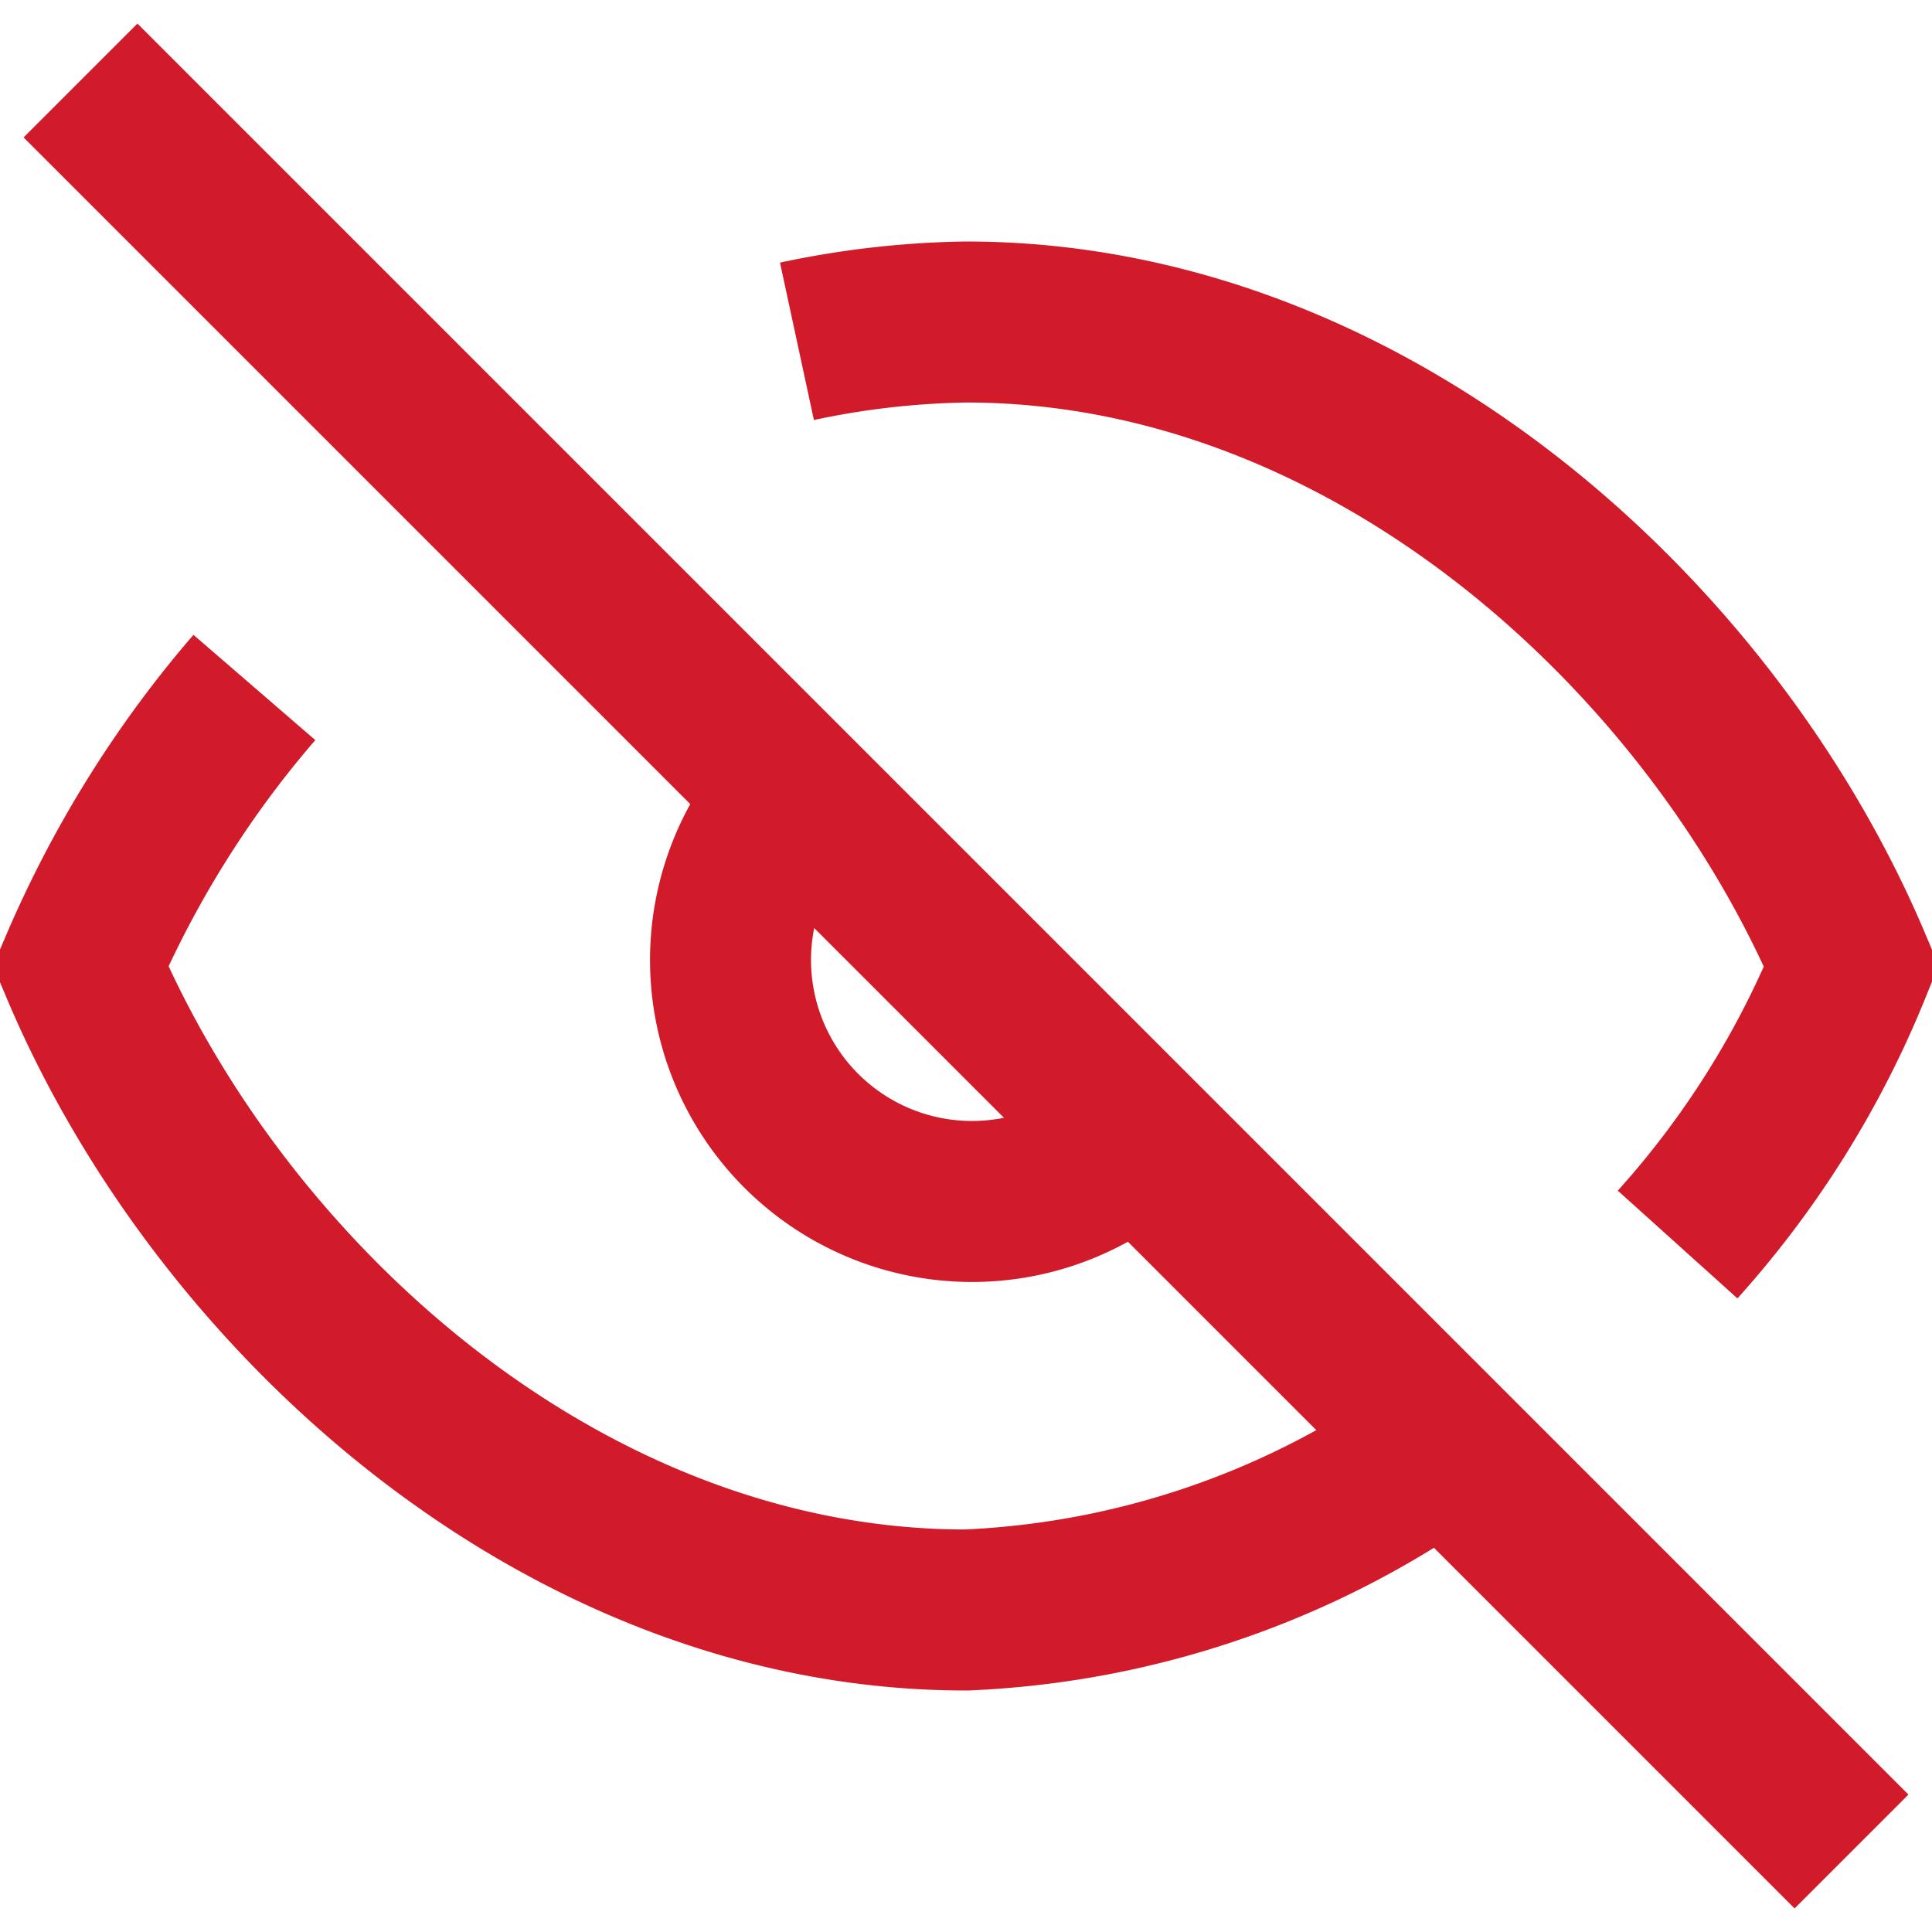
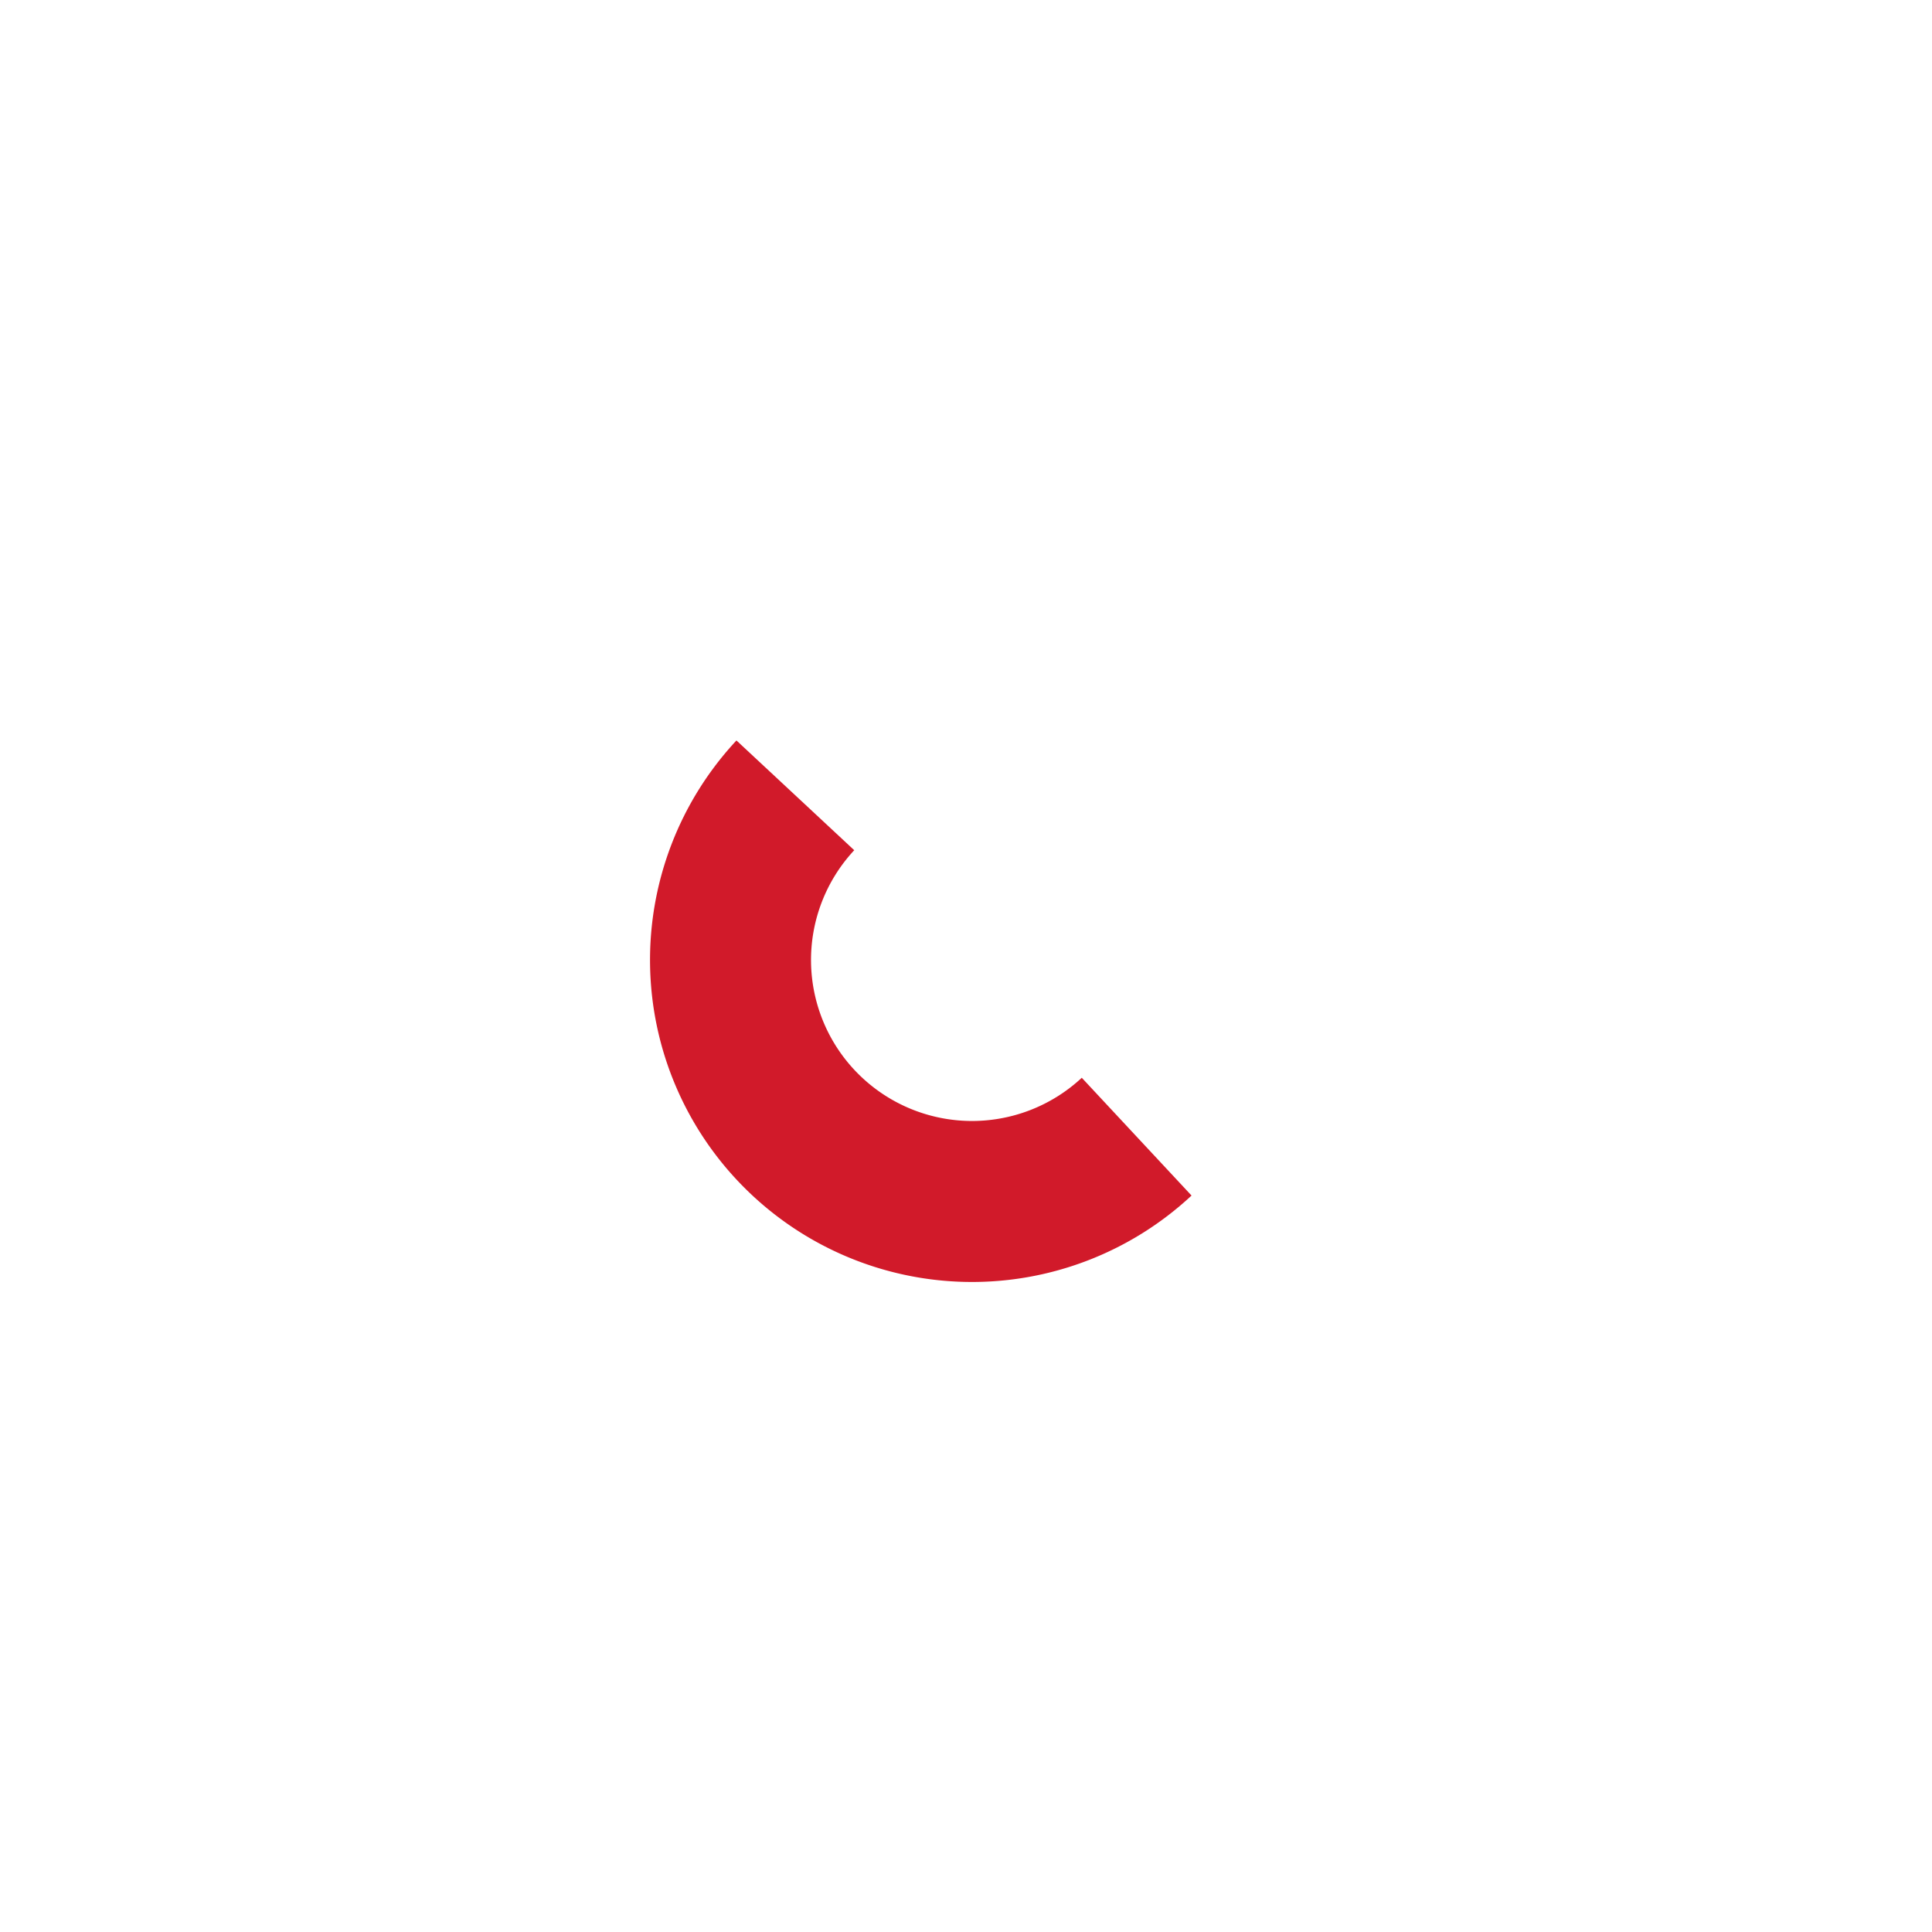
<svg xmlns="http://www.w3.org/2000/svg" width="28" height="28" viewBox="0 0 24 24" aria-hidden="true" fill="none" stroke="#D11A2A" stroke-width="2">
-   <path d="M1 1l22 22" />
-   <path d="M17.94 17.94A10.94 10.94 0 0 1 12 20C7 20 2.73 16.11 1 12c.54-1.26 1.27-2.43 2.16-3.46M9.9 4.24A10.77 10.77 0 0 1 12 4c5 0 9.27 3.89 11 8a11.71 11.71 0 0 1-2.16 3.46" />
  <path d="M14.12 14.12a3 3 0 0 1-4.24-4.24" />
</svg>